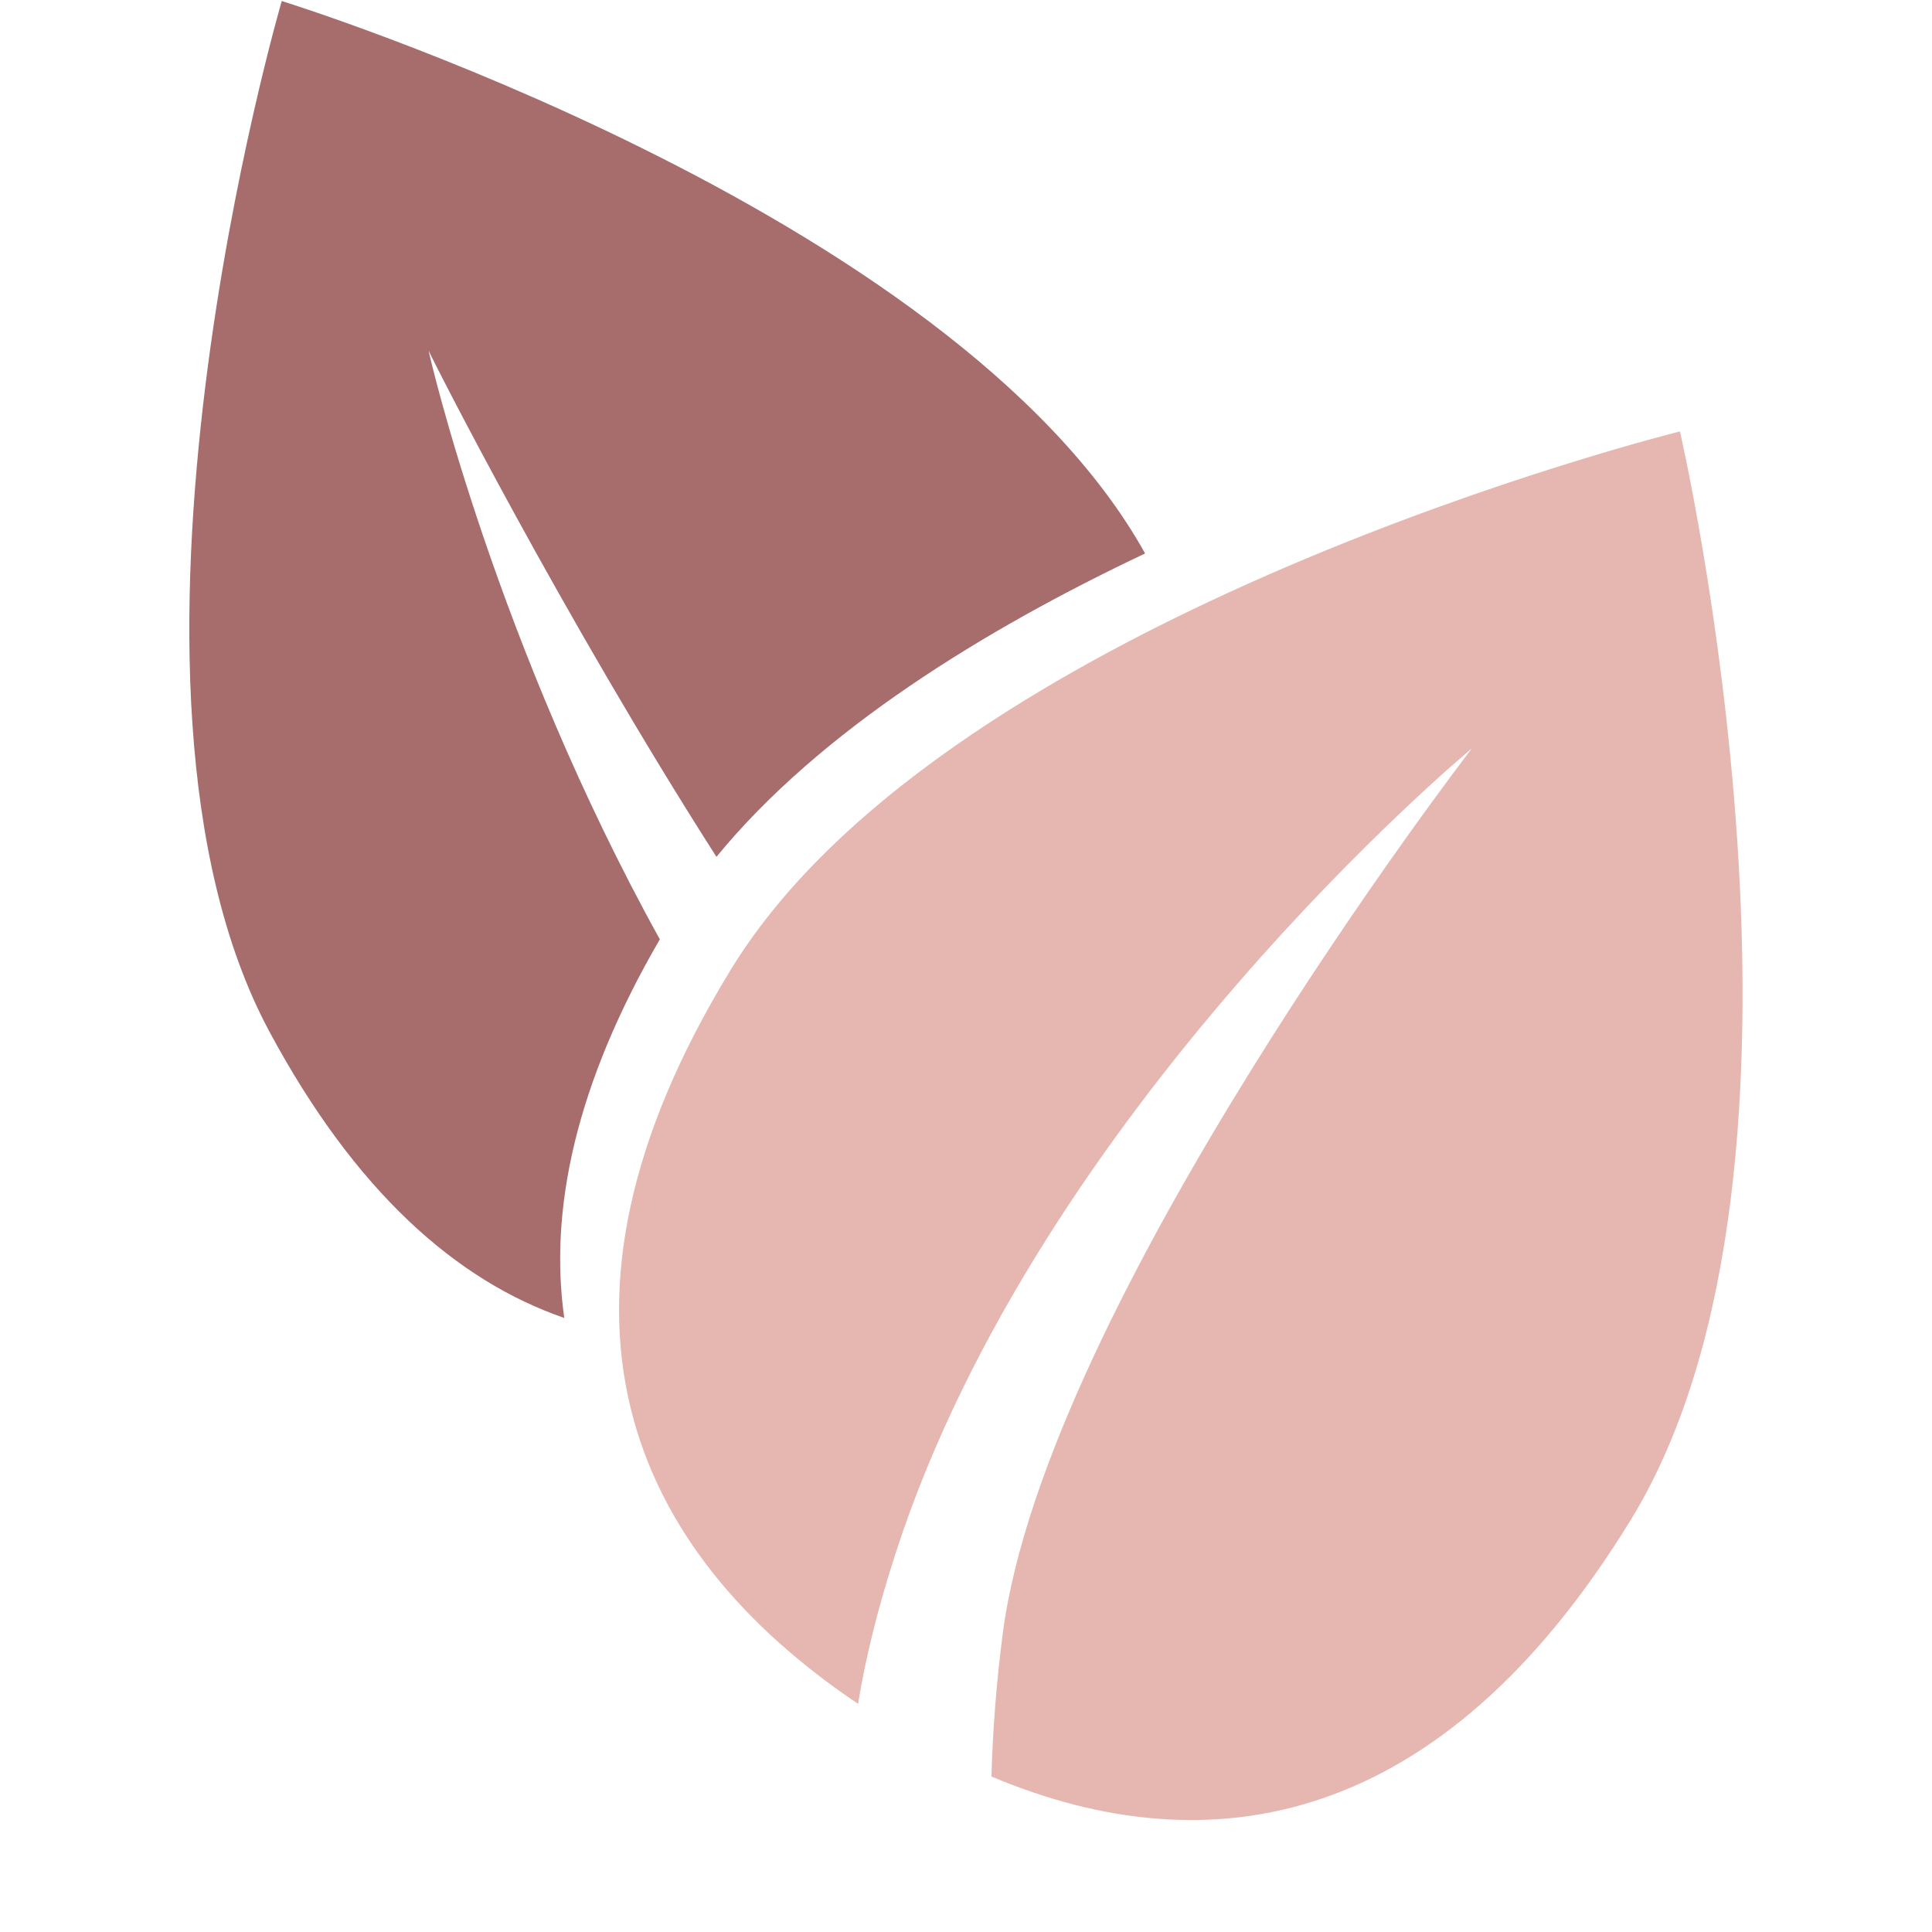
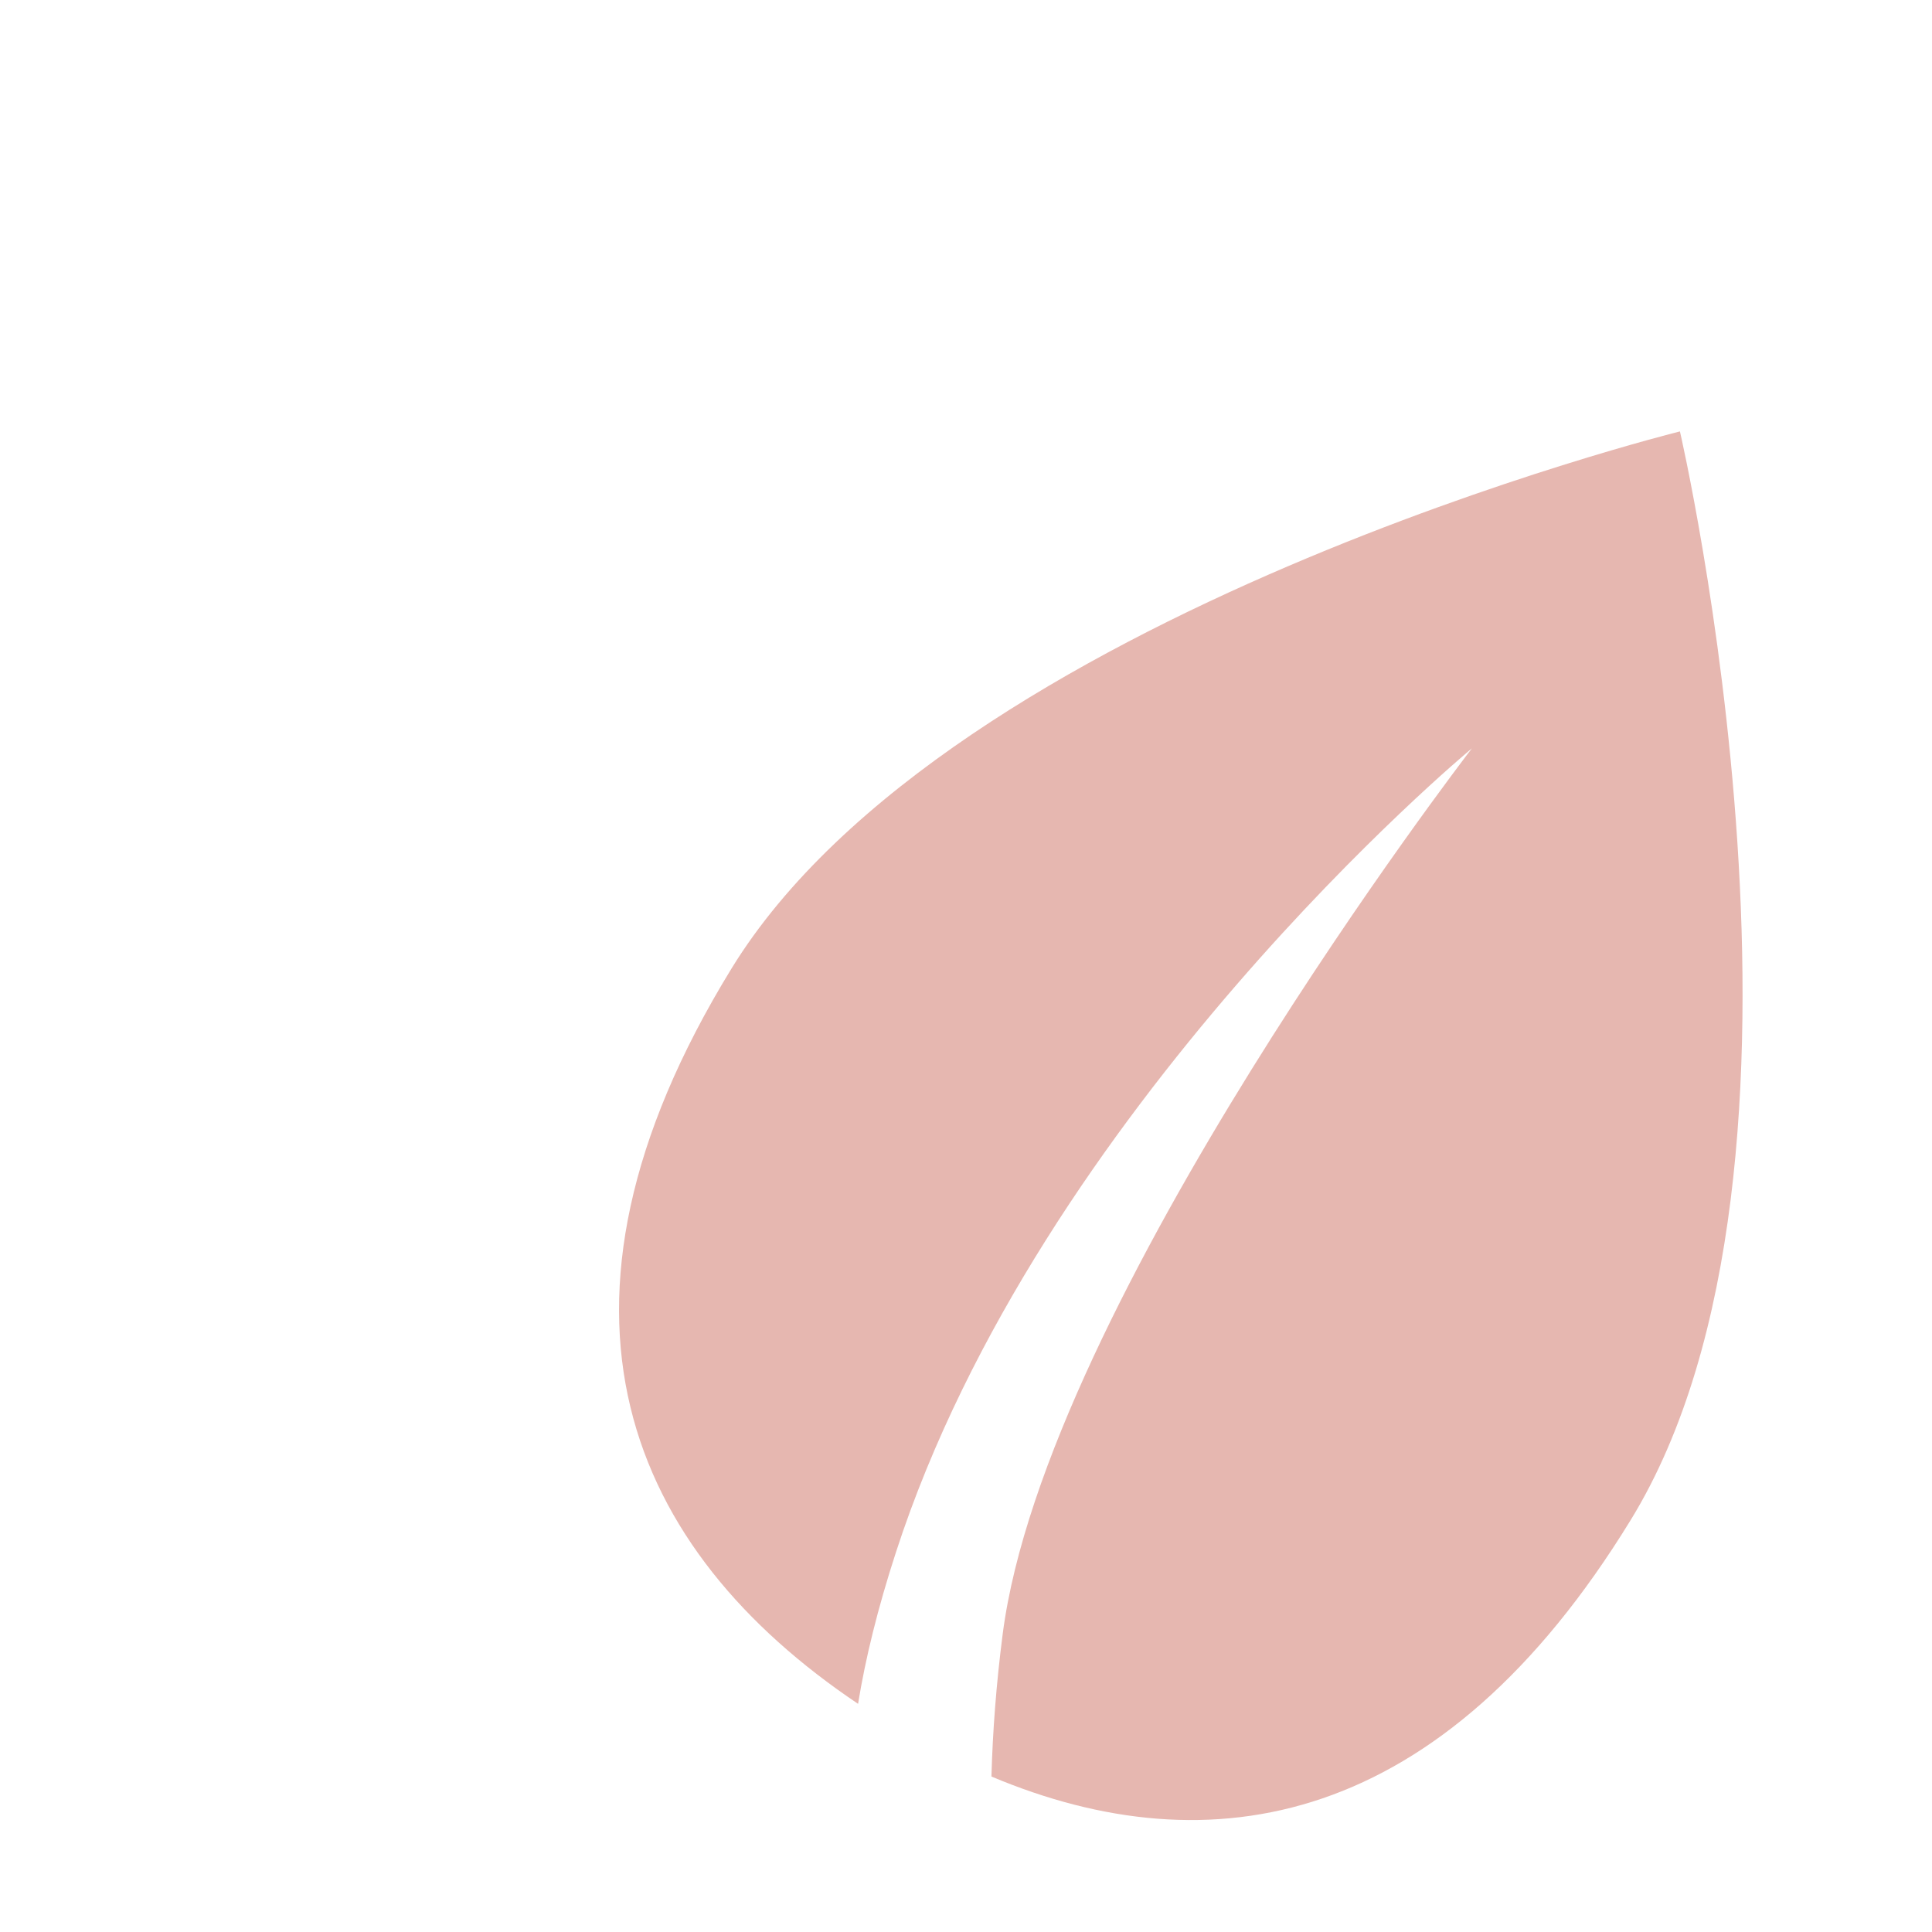
<svg xmlns="http://www.w3.org/2000/svg" version="1.0" preserveAspectRatio="xMidYMid meet" height="40" viewBox="0 0 30 30" zoomAndPan="magnify" width="40">
  <path fill-rule="nonzero" fill-opacity="1" d="M 25.32 23.605 C 22.391 28.383 18.801 29.02 15.395 27.586 C 15.414 26.895 15.469 26.152 15.57 25.371 C 16.234 20.238 22.777 11.723 22.855 11.621 C 22.773 11.688 16.152 17.207 13.914 24.098 C 13.629 24.973 13.438 25.754 13.324 26.457 C 9.777 24.074 8.098 20.352 11.359 15.039 C 14.758 9.504 26.086 6.699 26.086 6.699 C 26.086 6.699 28.719 18.07 25.32 23.605 Z M 25.32 23.605" fill="#e6b7b0" />
-   <path fill-rule="nonzero" fill-opacity="1" d="M 17.781 8.594 C 15.281 9.777 12.727 11.348 11.125 13.305 C 8.734 9.566 6.703 5.562 6.656 5.445 C 6.676 5.566 7.719 10.023 10.246 14.586 C 8.941 16.828 8.523 18.785 8.762 20.465 C 7.086 19.887 5.516 18.5 4.184 16.02 C 1.277 10.609 4.375 0.016 4.375 0.016 C 4.375 0.016 14.801 3.238 17.781 8.594 Z M 17.781 8.594" fill="#a76c6c" />
</svg>